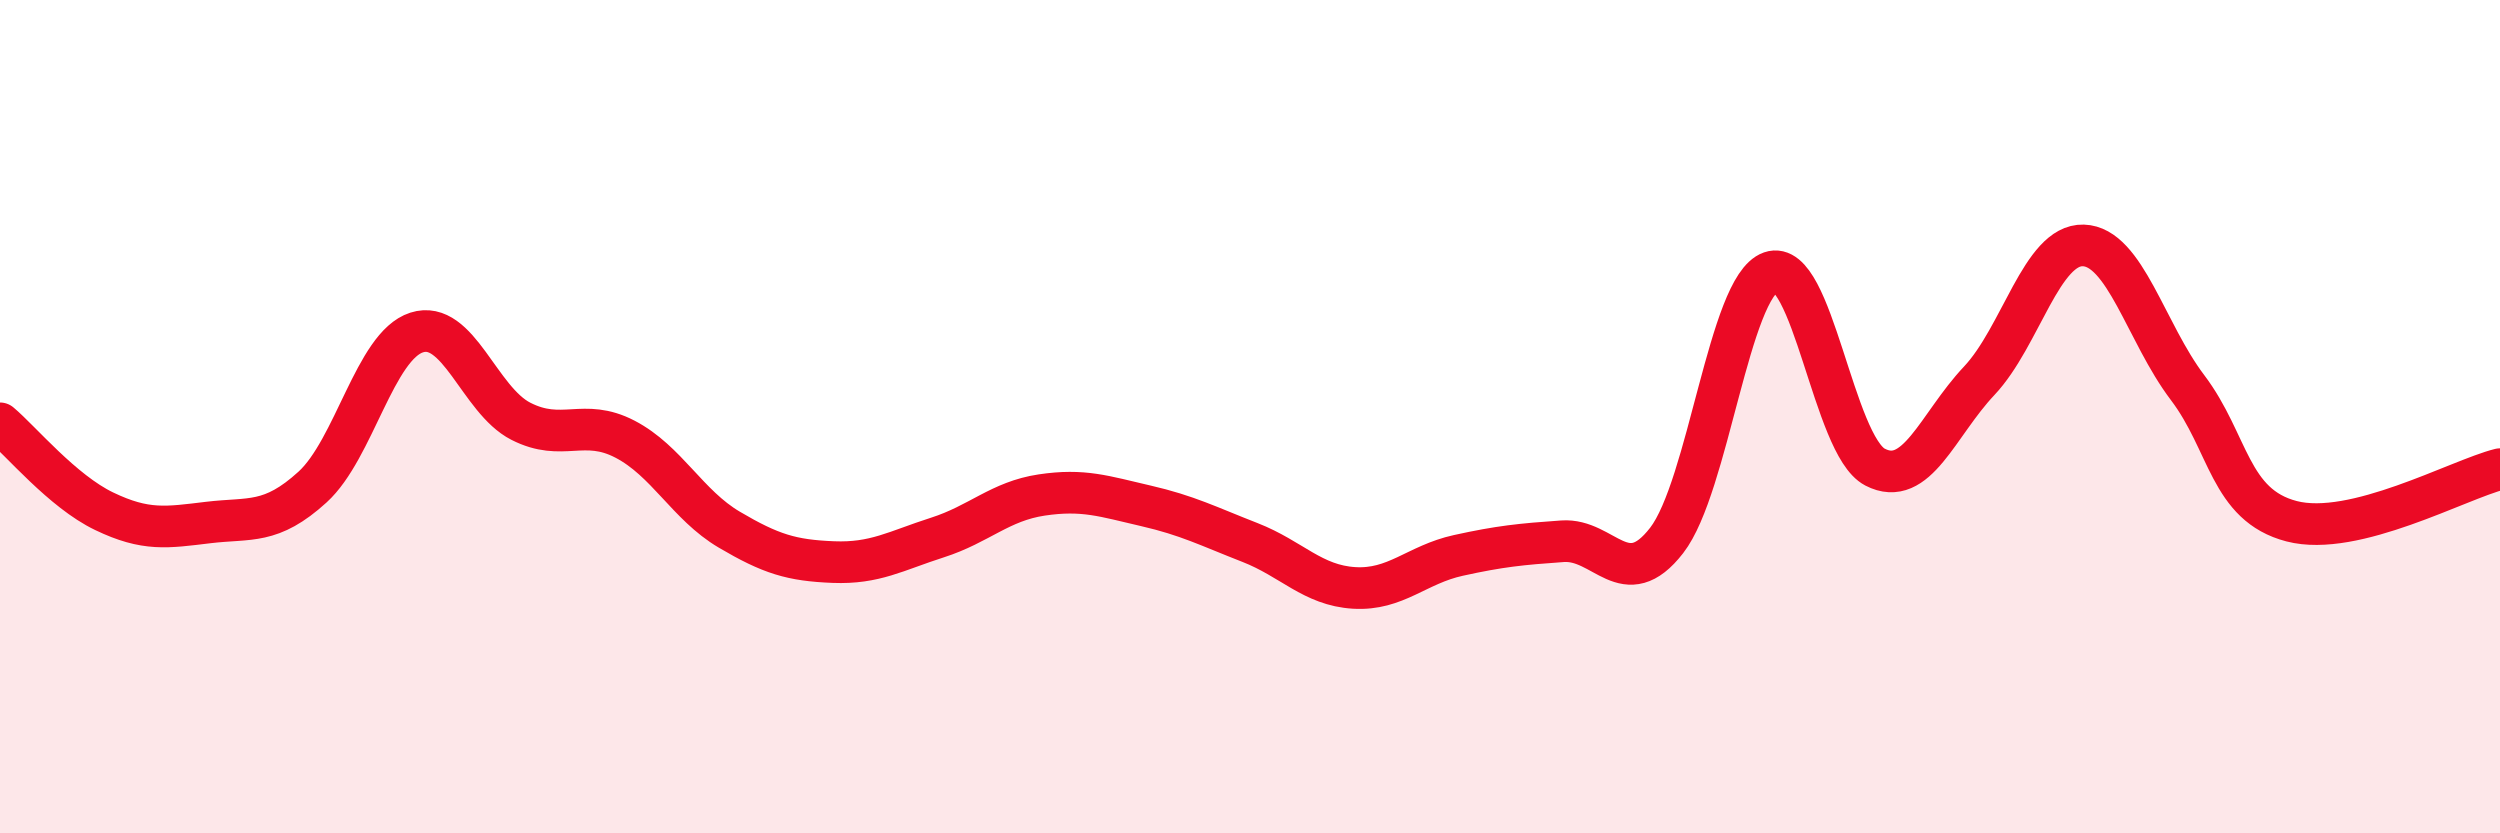
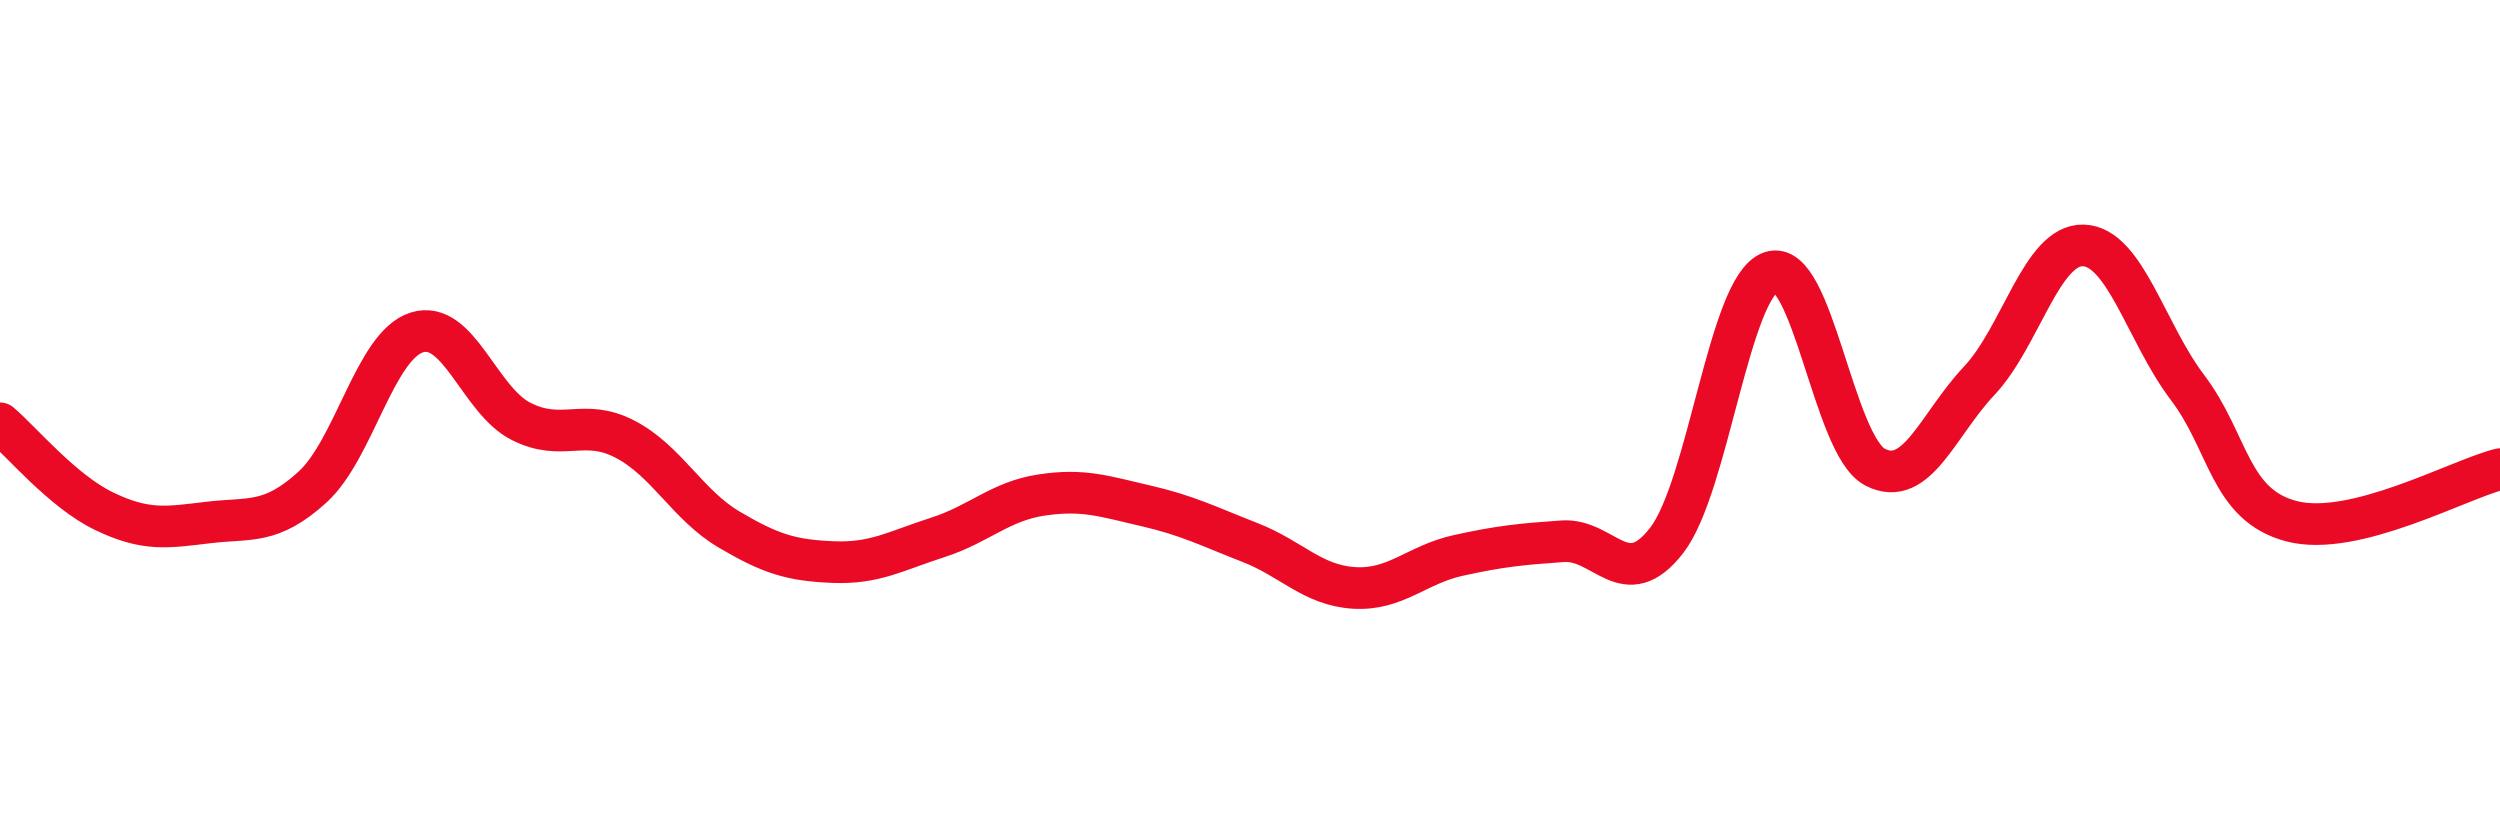
<svg xmlns="http://www.w3.org/2000/svg" width="60" height="20" viewBox="0 0 60 20">
-   <path d="M 0,10.16 C 0.5,10.58 1.5,11.79 2.5,12.27 C 3.5,12.75 4,12.66 5,12.54 C 6,12.42 6.5,12.6 7.5,11.69 C 8.5,10.78 9,8.3 10,7.98 C 11,7.66 11.5,9.6 12.5,10.11 C 13.5,10.62 14,10.02 15,10.54 C 16,11.06 16.5,12.12 17.5,12.71 C 18.5,13.3 19,13.45 20,13.49 C 21,13.53 21.5,13.22 22.5,12.9 C 23.5,12.58 24,12.03 25,11.88 C 26,11.73 26.5,11.91 27.5,12.14 C 28.5,12.37 29,12.63 30,13.02 C 31,13.41 31.5,14.05 32.5,14.11 C 33.5,14.17 34,13.55 35,13.33 C 36,13.11 36.5,13.06 37.5,12.99 C 38.5,12.92 39,14.26 40,12.97 C 41,11.68 41.5,6.88 42.5,6.53 C 43.5,6.18 44,10.69 45,11.21 C 46,11.73 46.5,10.2 47.5,9.14 C 48.5,8.08 49,5.86 50,5.89 C 51,5.92 51.5,7.98 52.5,9.3 C 53.5,10.62 53.5,12.12 55,12.51 C 56.5,12.9 59,11.51 60,11.26L60 20L0 20Z" fill="#EB0A25" opacity="0.1" stroke-linecap="round" stroke-linejoin="round" />
  <path d="M 0,10.16 C 0.5,10.58 1.5,11.79 2.5,12.27 C 3.5,12.75 4,12.66 5,12.54 C 6,12.42 6.5,12.6 7.5,11.69 C 8.5,10.78 9,8.3 10,7.98 C 11,7.66 11.5,9.6 12.5,10.11 C 13.5,10.62 14,10.02 15,10.54 C 16,11.06 16.5,12.12 17.5,12.71 C 18.5,13.3 19,13.45 20,13.49 C 21,13.53 21.5,13.22 22.5,12.9 C 23.5,12.58 24,12.03 25,11.88 C 26,11.73 26.5,11.91 27.5,12.14 C 28.5,12.37 29,12.63 30,13.02 C 31,13.41 31.5,14.05 32.5,14.11 C 33.5,14.17 34,13.55 35,13.33 C 36,13.11 36.5,13.06 37.5,12.99 C 38.5,12.92 39,14.26 40,12.97 C 41,11.68 41.5,6.88 42.5,6.53 C 43.5,6.18 44,10.69 45,11.21 C 46,11.73 46.5,10.2 47.5,9.14 C 48.5,8.08 49,5.86 50,5.89 C 51,5.92 51.5,7.98 52.5,9.3 C 53.5,10.62 53.5,12.12 55,12.51 C 56.5,12.9 59,11.51 60,11.26" stroke="#EB0A25" stroke-width="1" fill="none" stroke-linecap="round" stroke-linejoin="round" />
</svg>